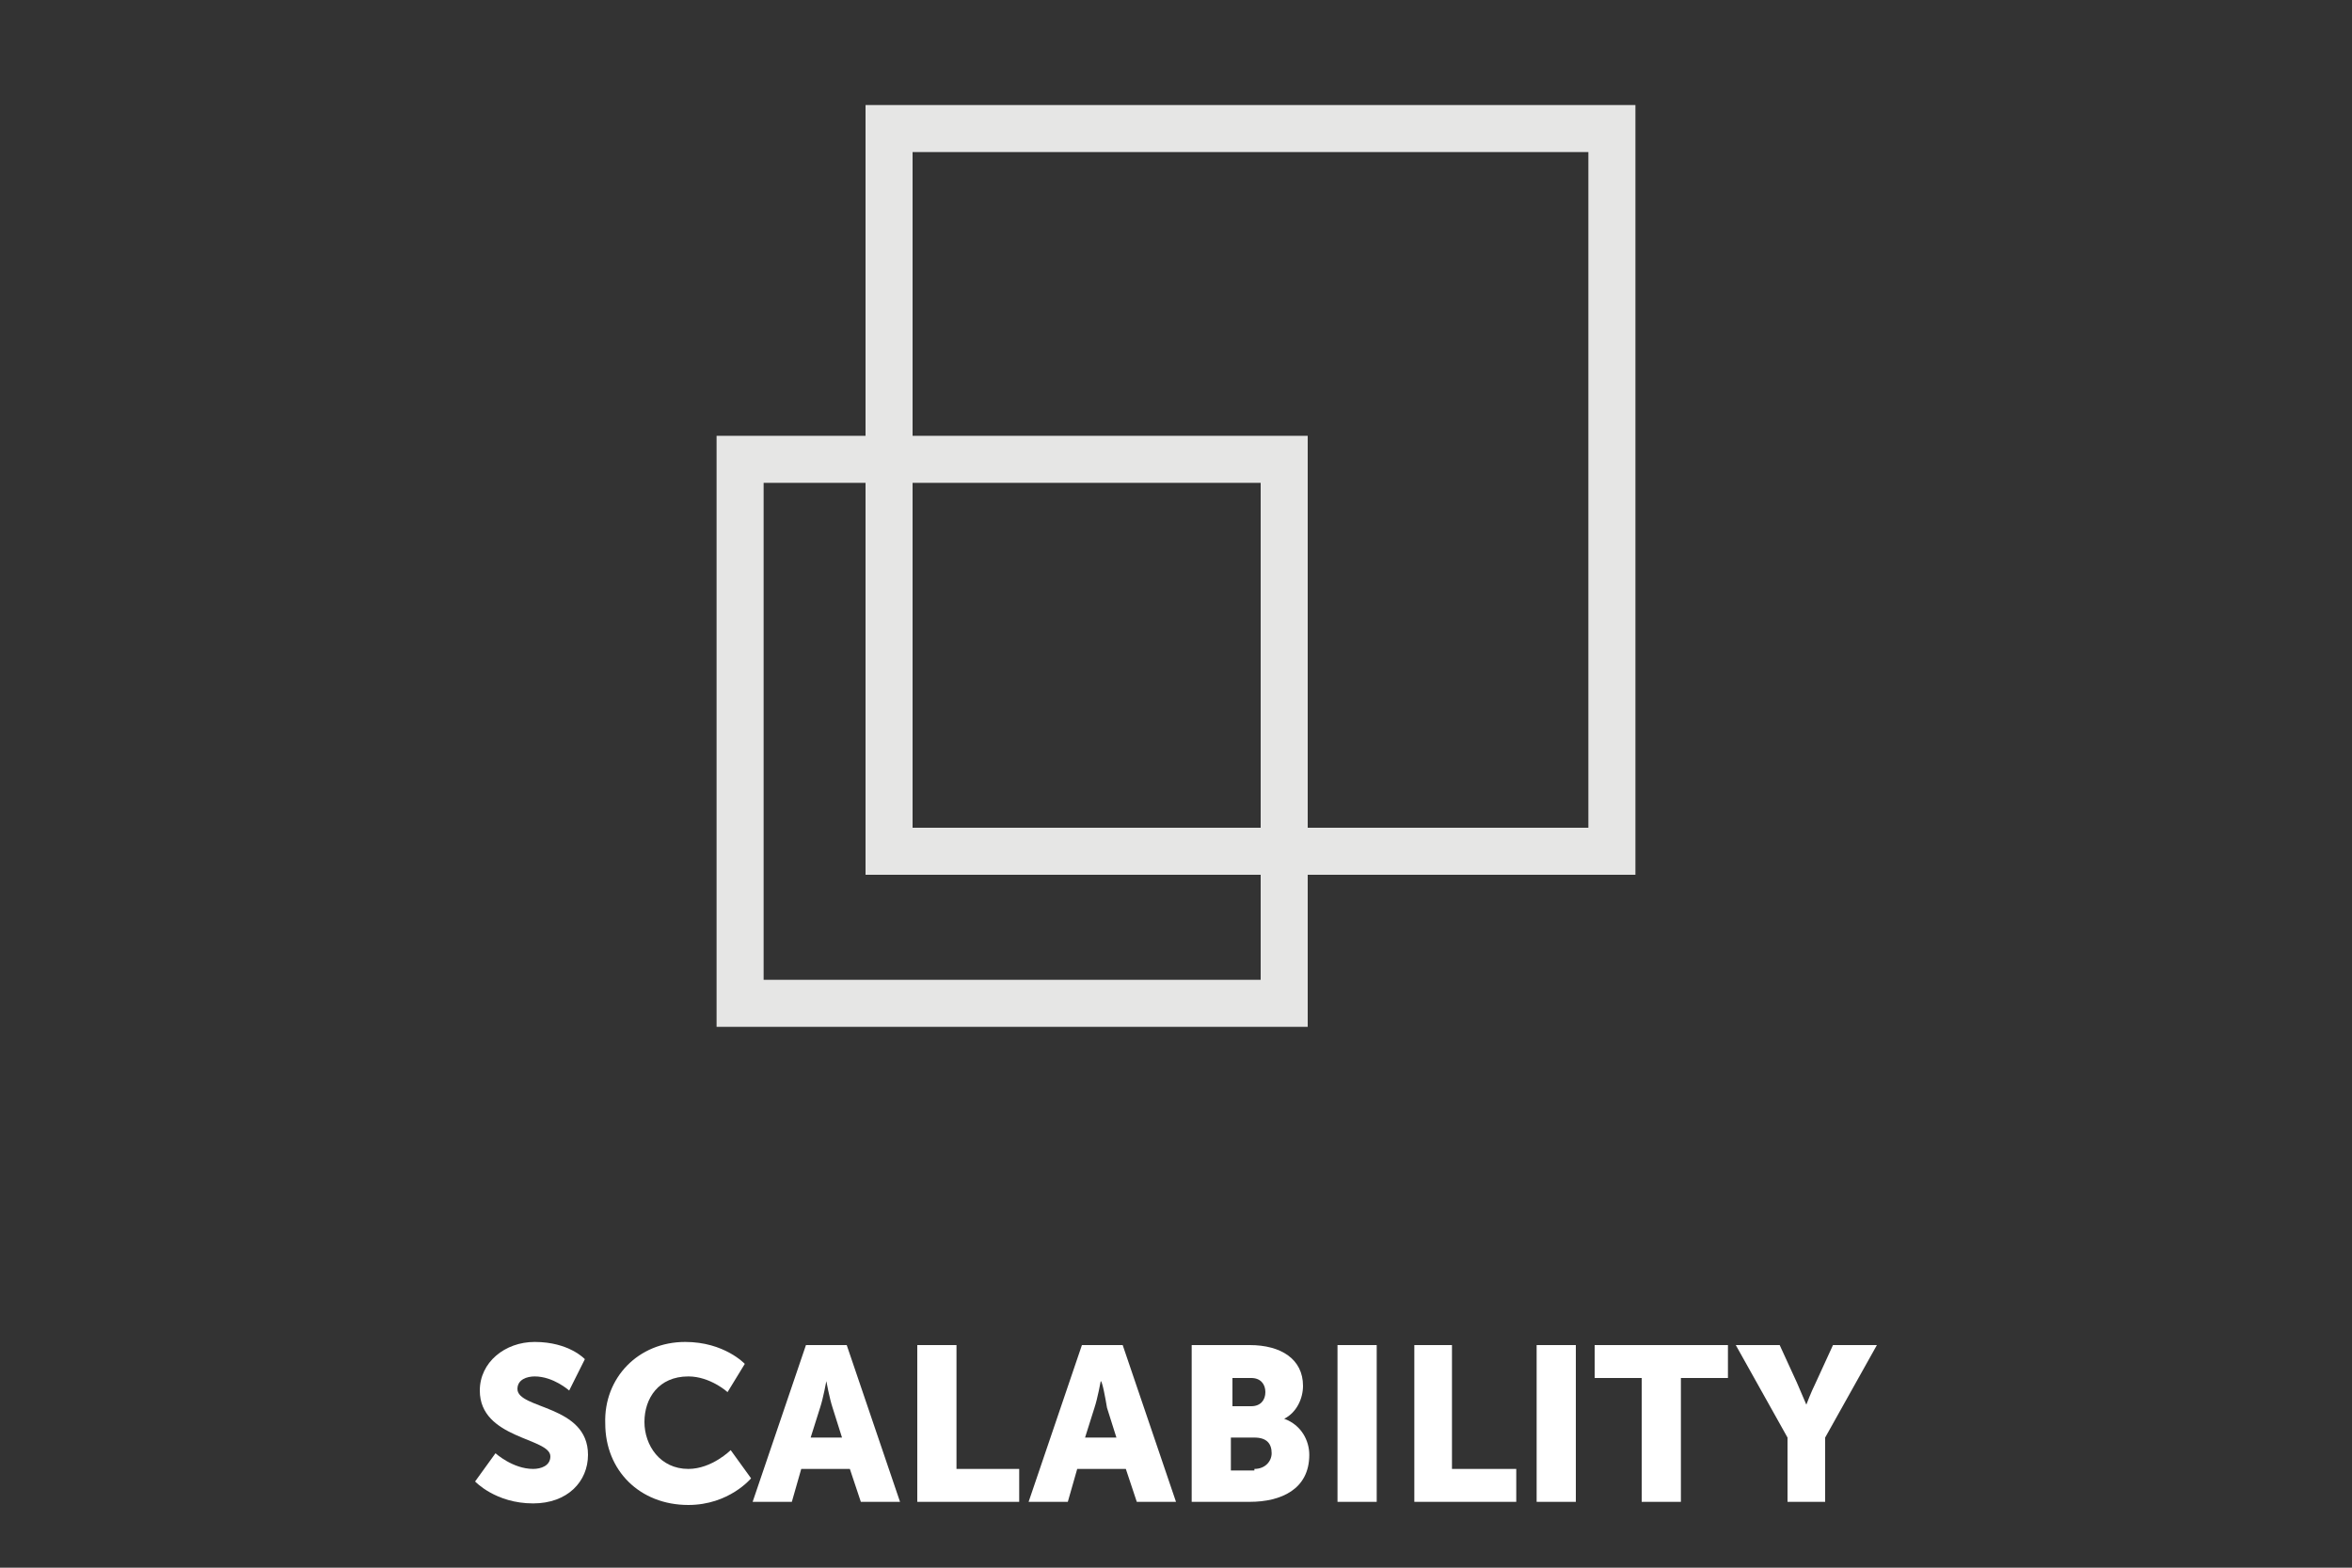
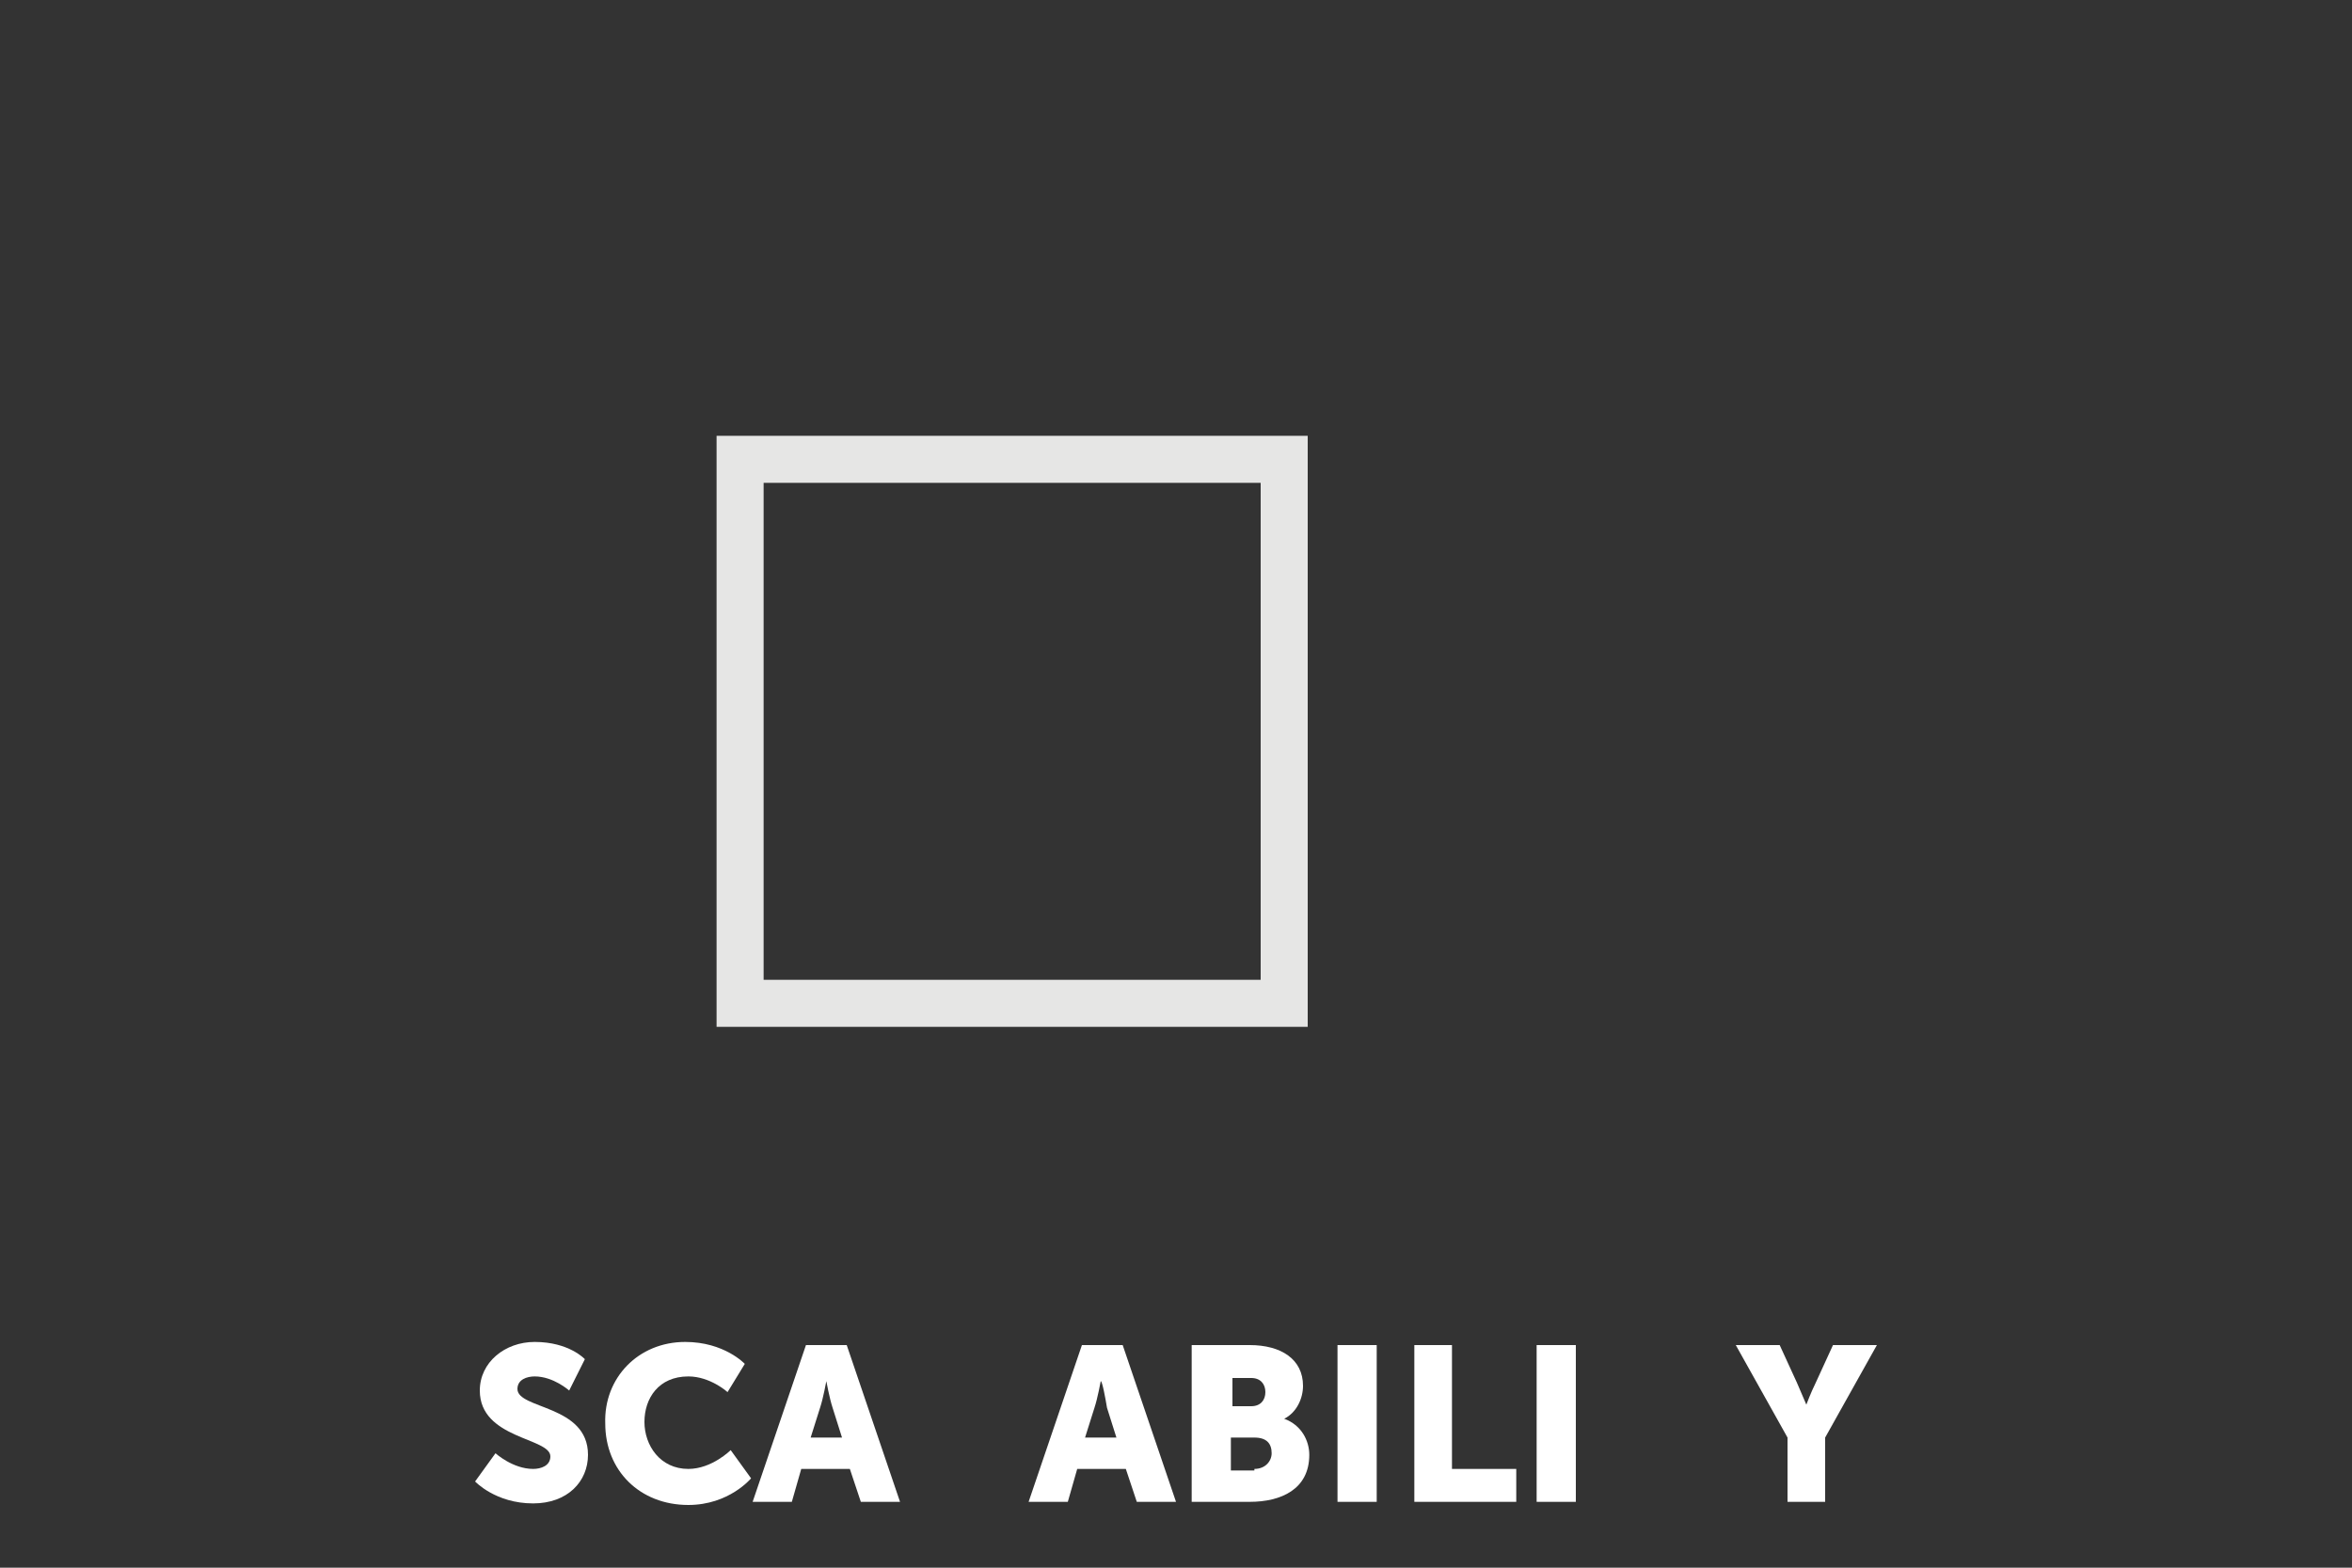
<svg xmlns="http://www.w3.org/2000/svg" version="1.1" id="Layer_1" x="0px" y="0px" viewBox="0 0 150 100" style="enable-background:new 0 0 150 100;" xml:space="preserve">
  <rect x="0" y="0" width="150" height="100" fill="#333333" stroke="none" />
  <style type="text/css">
	.st0{fill:#E6E6E5;}
	.st1{fill:#FFFFFF;}
	.st2{fill:#B4B4B4;}
</style>
  <g>
    <path class="st1" d="M31.6,92.7c0,0,1.1,1,2.4,1c0.5,0,1.1-0.2,1.1-0.8c0-1.2-4.5-1.1-4.5-4.2c0-1.8,1.6-3.1,3.5-3.1   c2.2,0,3.2,1.1,3.2,1.1l-1,2c0,0-1-0.9-2.2-0.9c-0.5,0-1.1,0.2-1.1,0.8c0,1.3,4.5,1,4.5,4.2c0,1.7-1.3,3.1-3.5,3.1   c-2.4,0-3.7-1.4-3.7-1.4L31.6,92.7z" />
    <path class="st1" d="M43.7,85.6c2.5,0,3.8,1.4,3.8,1.4l-1.1,1.8c0,0-1.1-1-2.5-1c-1.9,0-2.8,1.4-2.8,2.9c0,1.5,1,3,2.8,3   c1.5,0,2.7-1.2,2.7-1.2l1.3,1.8c0,0-1.4,1.7-4,1.7c-3.1,0-5.3-2.2-5.3-5.2C38.5,87.9,40.7,85.6,43.7,85.6z" />
    <path class="st1" d="M54.2,93.7h-3.1l-0.6,2.1H48l3.4-10H54l3.4,10h-2.5L54.2,93.7z M52.7,88.1c0,0-0.2,1.1-0.4,1.7l-0.6,1.9h2   l-0.6-1.9C52.9,89.2,52.7,88.1,52.7,88.1L52.7,88.1z" />
-     <path class="st1" d="M58.5,85.8h2.5v7.9H65v2.1h-6.5V85.8z" />
    <path class="st1" d="M71.8,93.7h-3.1l-0.6,2.1h-2.5l3.4-10h2.6l3.4,10h-2.5L71.8,93.7z M70.2,88.1c0,0-0.2,1.1-0.4,1.7l-0.6,1.9h2   l-0.6-1.9C70.5,89.2,70.3,88.1,70.2,88.1L70.2,88.1z" />
    <path class="st1" d="M76,85.8h3.7c2,0,3.4,0.9,3.4,2.6c0,0.8-0.4,1.7-1.2,2.1v0c1.1,0.4,1.6,1.4,1.6,2.3c0,2.2-1.8,3-3.8,3H76V85.8   z M79.8,89.7c0.6,0,0.9-0.4,0.9-0.9c0-0.5-0.3-0.9-0.9-0.9h-1.2v1.8H79.8z M80,93.7c0.7,0,1.1-0.5,1.1-1c0-0.6-0.3-1-1.1-1h-1.5   v2.1H80z" />
    <path class="st1" d="M85.3,85.8h2.5v10h-2.5V85.8z" />
    <path class="st1" d="M90.1,85.8h2.5v7.9h4.1v2.1h-6.5V85.8z" />
    <path class="st1" d="M98,85.8h2.5v10H98V85.8z" />
-     <path class="st1" d="M104.7,87.9h-3v-2.1h8.5v2.1h-3v7.9h-2.5V87.9z" />
    <path class="st1" d="M114,91.7l-3.3-5.9h2.8l1.1,2.4c0.3,0.7,0.6,1.4,0.6,1.4h0c0,0,0.3-0.8,0.6-1.4l1.1-2.4h2.8l-3.3,5.9v4.1H114   V91.7z" />
  </g>
  <g>
    <path class="st0" d="M83.4,65.5H45.7V27.8h37.7V65.5z M48.7,62.5h31.7V30.8H48.7V62.5z" />
-     <path class="st0" d="M104.3,55.8H55.2V6.7h49.1V55.8z M58.2,52.8h43.1V9.7H58.2V52.8z" />
  </g>
</svg>